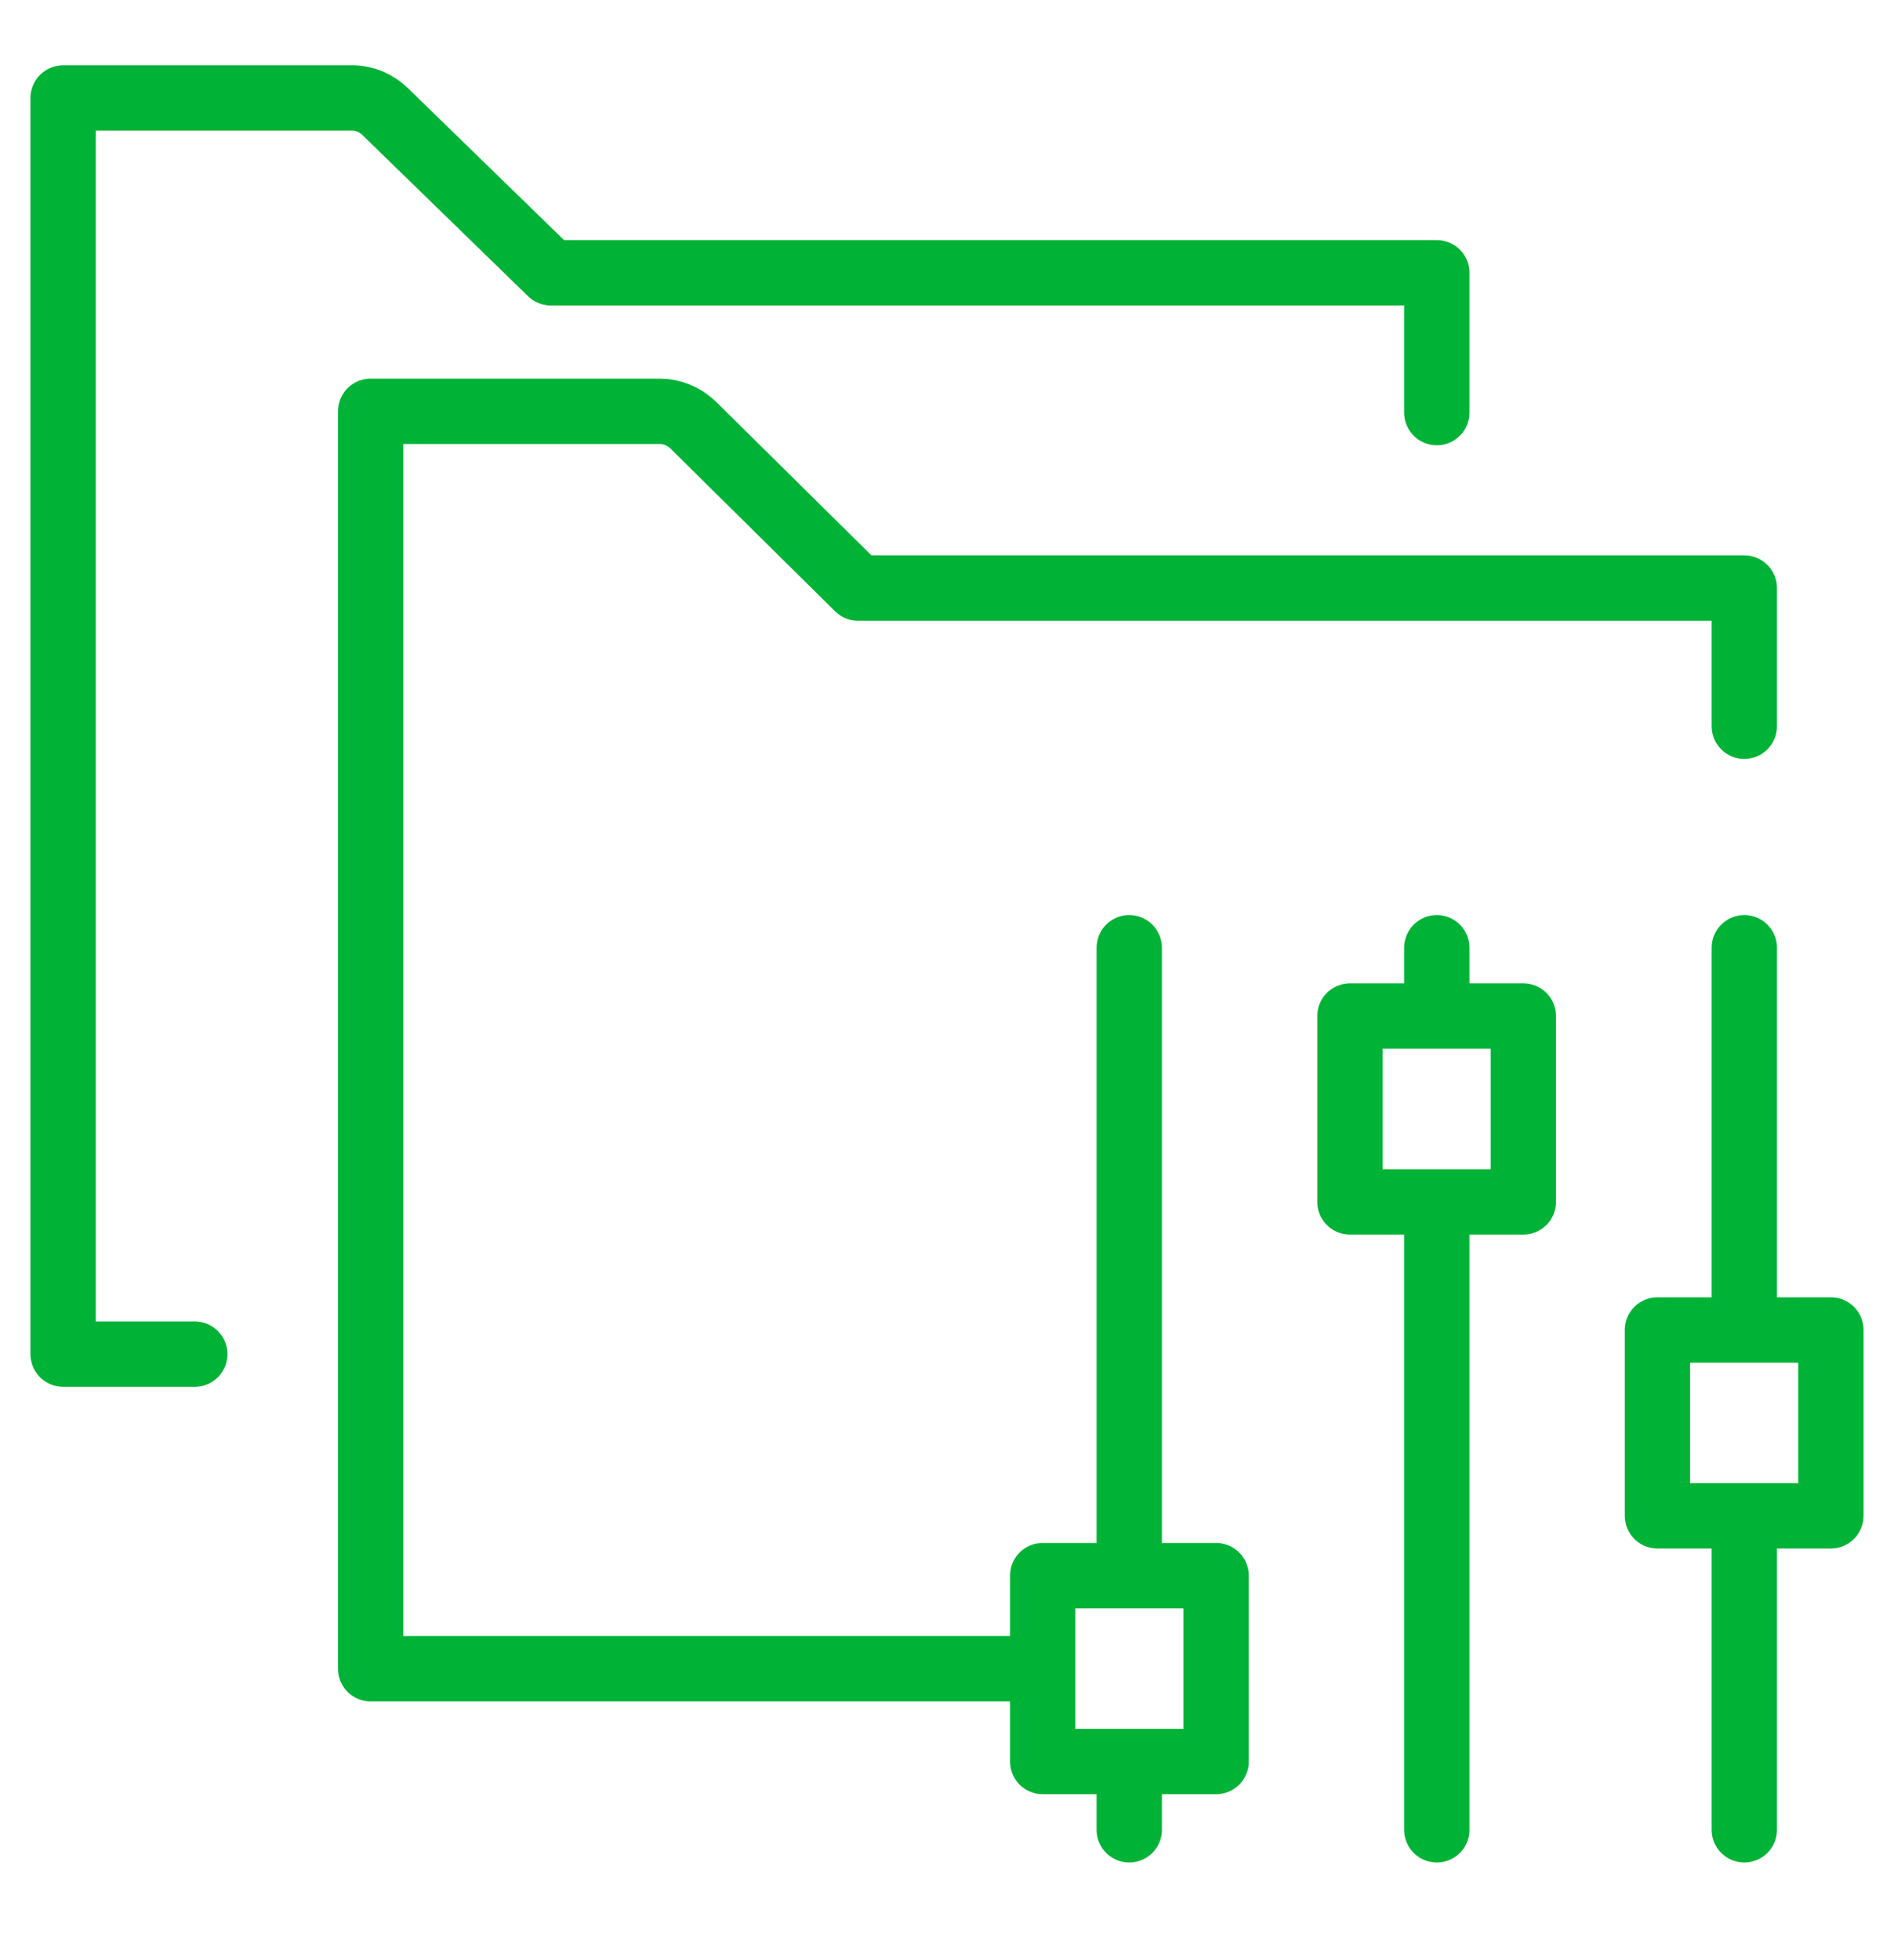
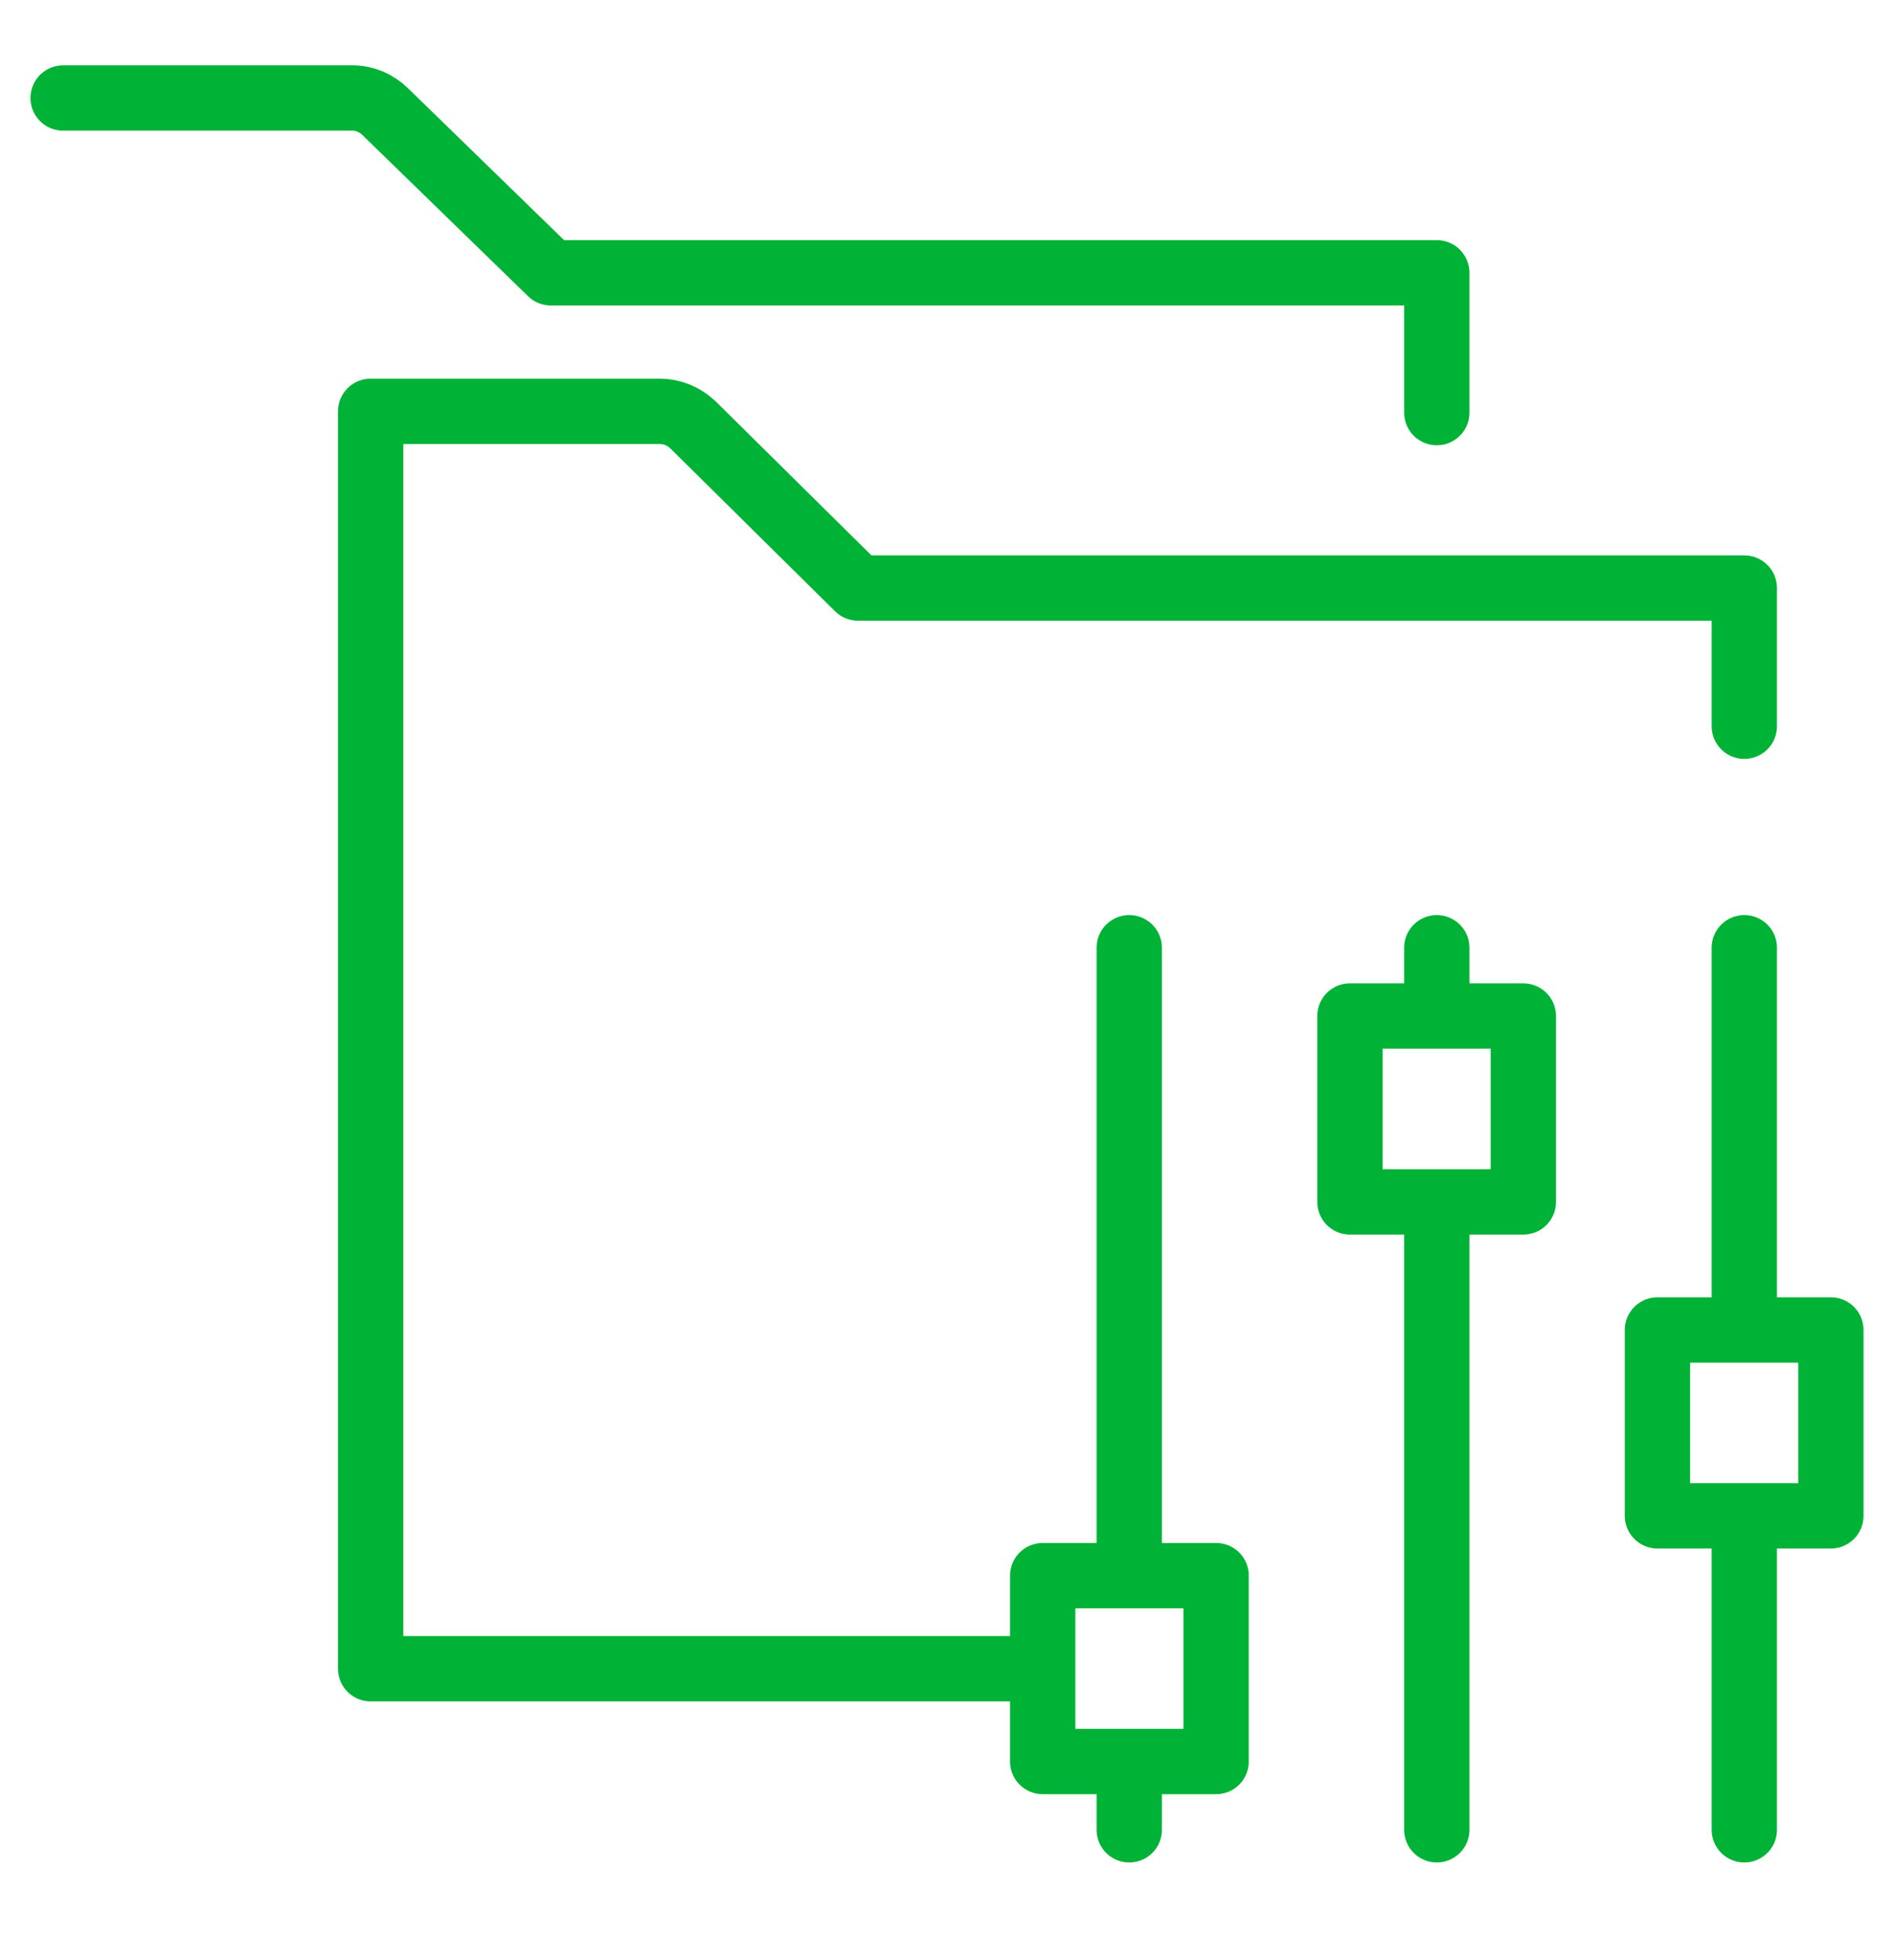
<svg xmlns="http://www.w3.org/2000/svg" width="58" height="60" viewBox="0 0 58 60" fill="none">
-   <path d="M53.416 22.23V18H26.275L21.216 13C20.937 12.738 20.579 12.592 20.208 12.59H11.351V51.08H31.931M43.999 12.63V8.35H16.867L11.799 3.42C11.524 3.149 11.164 2.999 10.791 3H1.933V41.45H5.965M34.581 48.23V29.01M34.581 56.01V53.92M43.999 36.79V56.01M43.999 29.01V31.1M53.416 46.4V56.01M53.416 29.01V40.71M31.931 48.23H37.241V53.92H31.931V48.23ZM46.649 36.79H41.339V31.1H46.649V36.79ZM56.067 46.4H50.756V40.71H56.067V46.4Z" stroke="#00B336" stroke-width="2" stroke-linecap="round" stroke-linejoin="round" />
+   <path d="M53.416 22.23V18H26.275L21.216 13C20.937 12.738 20.579 12.592 20.208 12.59H11.351V51.08H31.931M43.999 12.63V8.35H16.867L11.799 3.42C11.524 3.149 11.164 2.999 10.791 3H1.933H5.965M34.581 48.23V29.01M34.581 56.01V53.92M43.999 36.79V56.01M43.999 29.01V31.1M53.416 46.4V56.01M53.416 29.01V40.71M31.931 48.23H37.241V53.92H31.931V48.23ZM46.649 36.79H41.339V31.1H46.649V36.79ZM56.067 46.4H50.756V40.71H56.067V46.4Z" stroke="#00B336" stroke-width="2" stroke-linecap="round" stroke-linejoin="round" />
</svg>